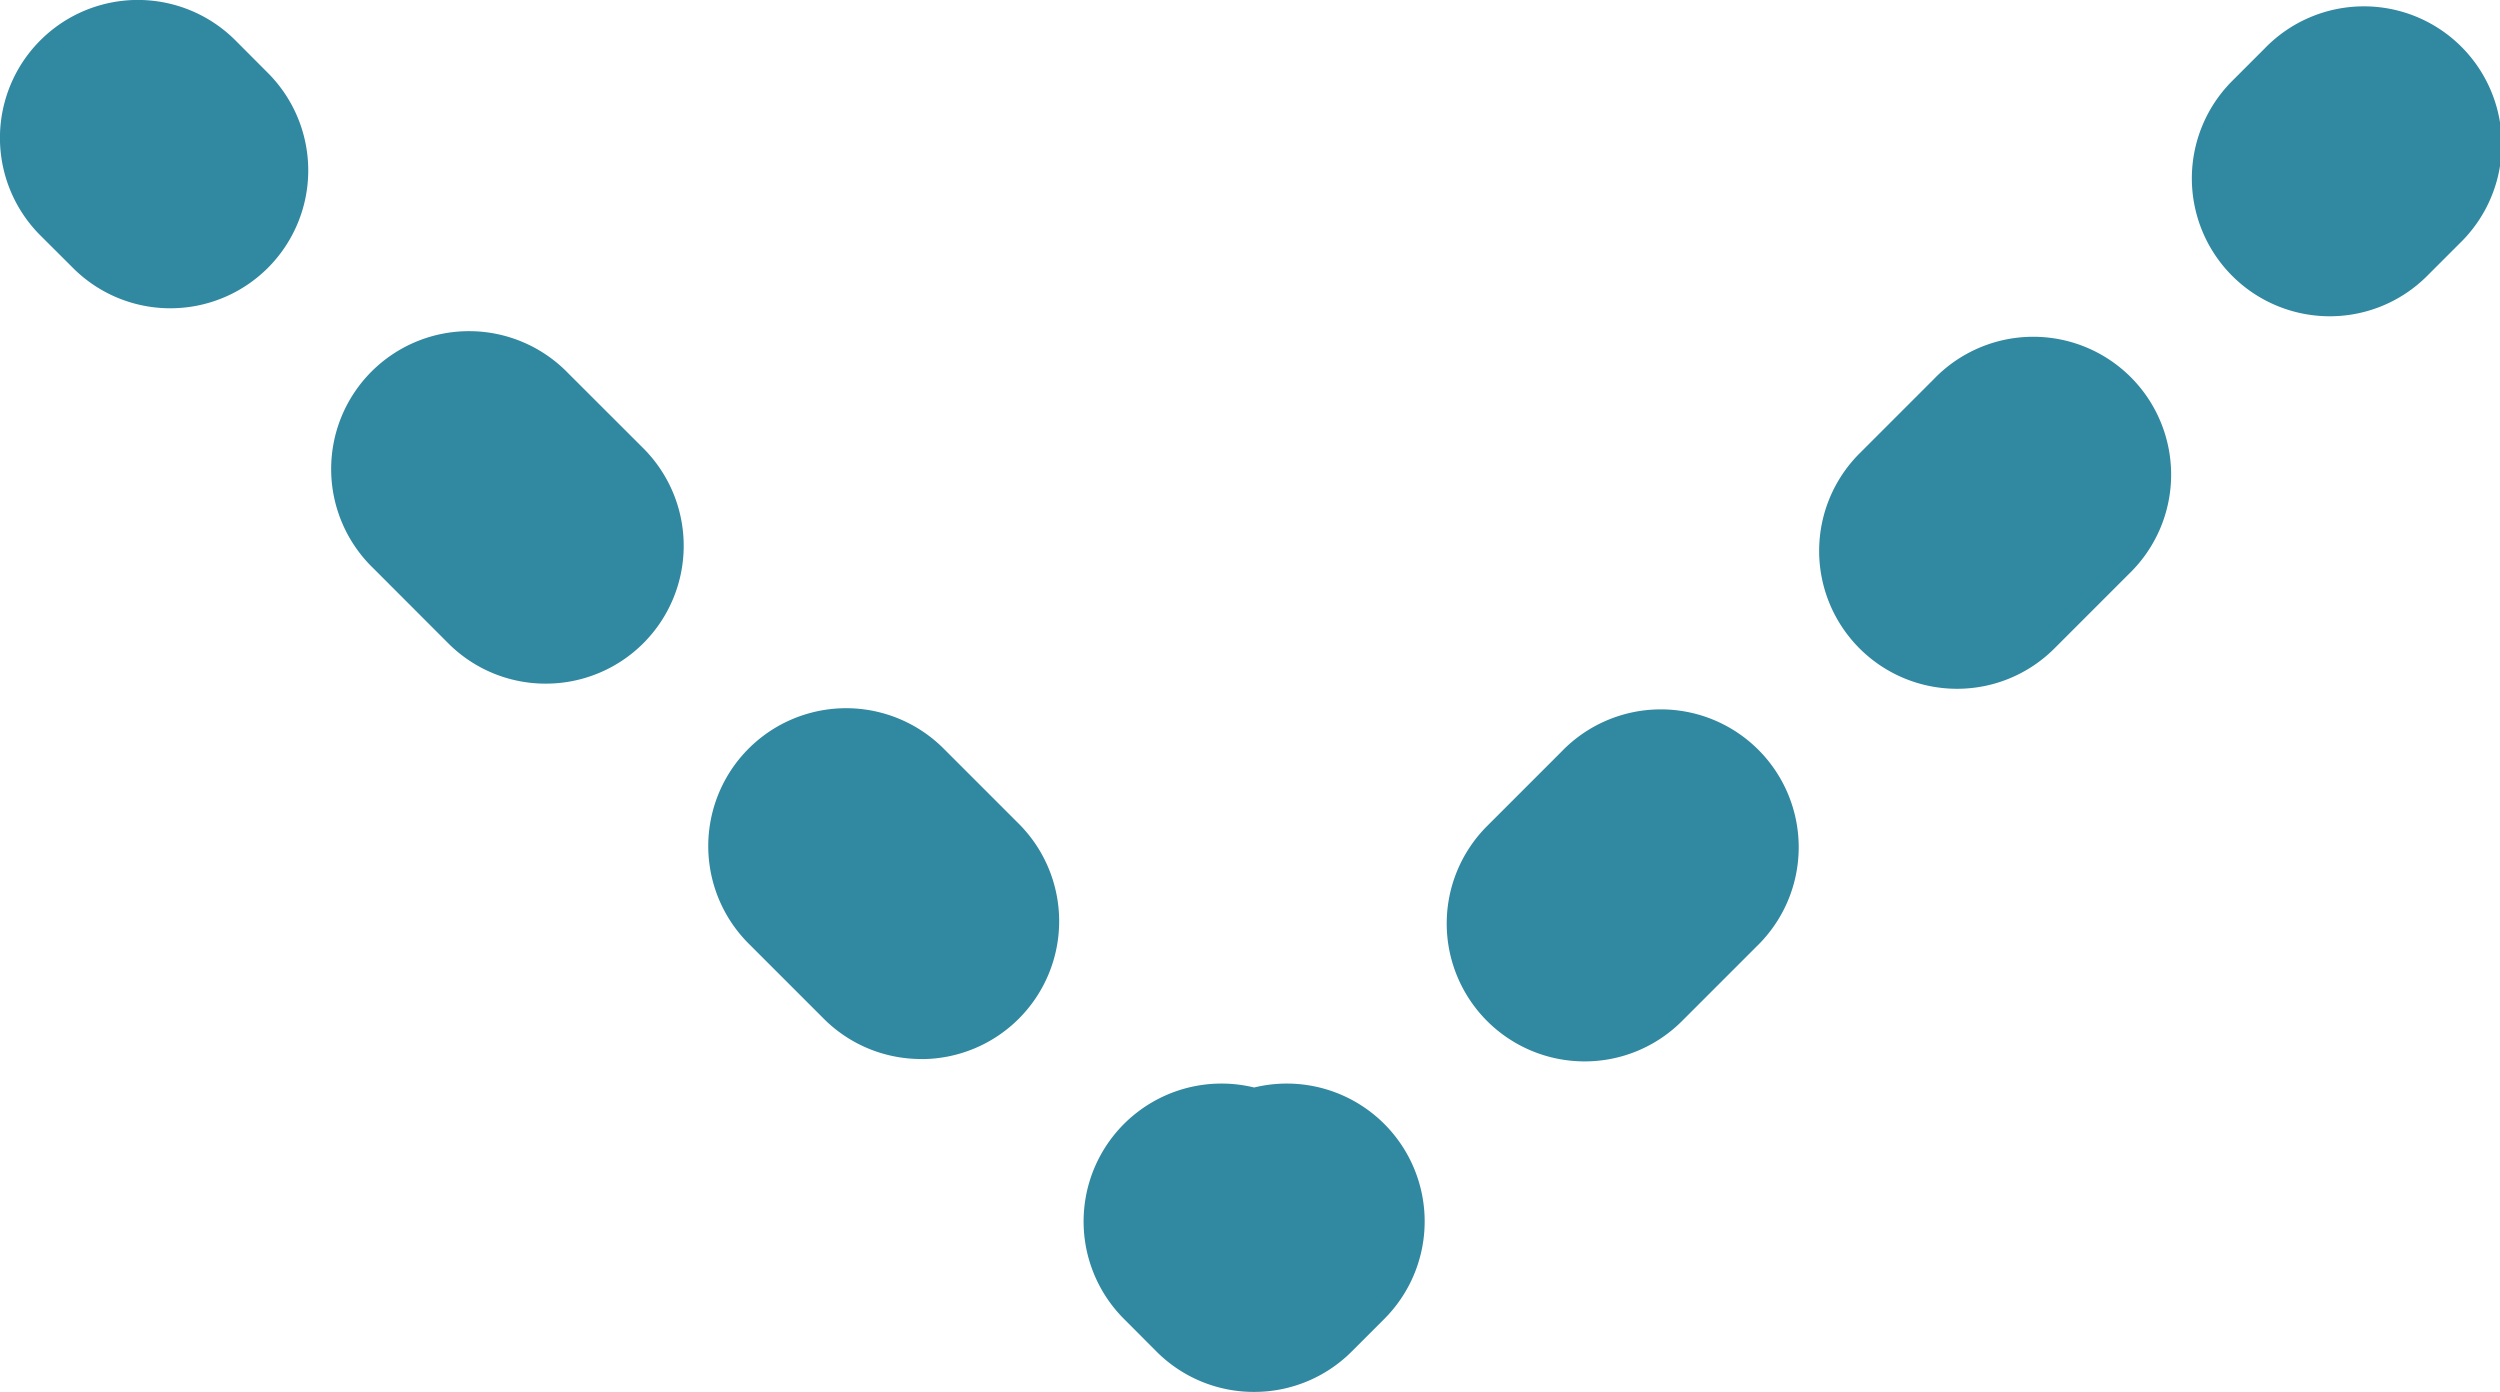
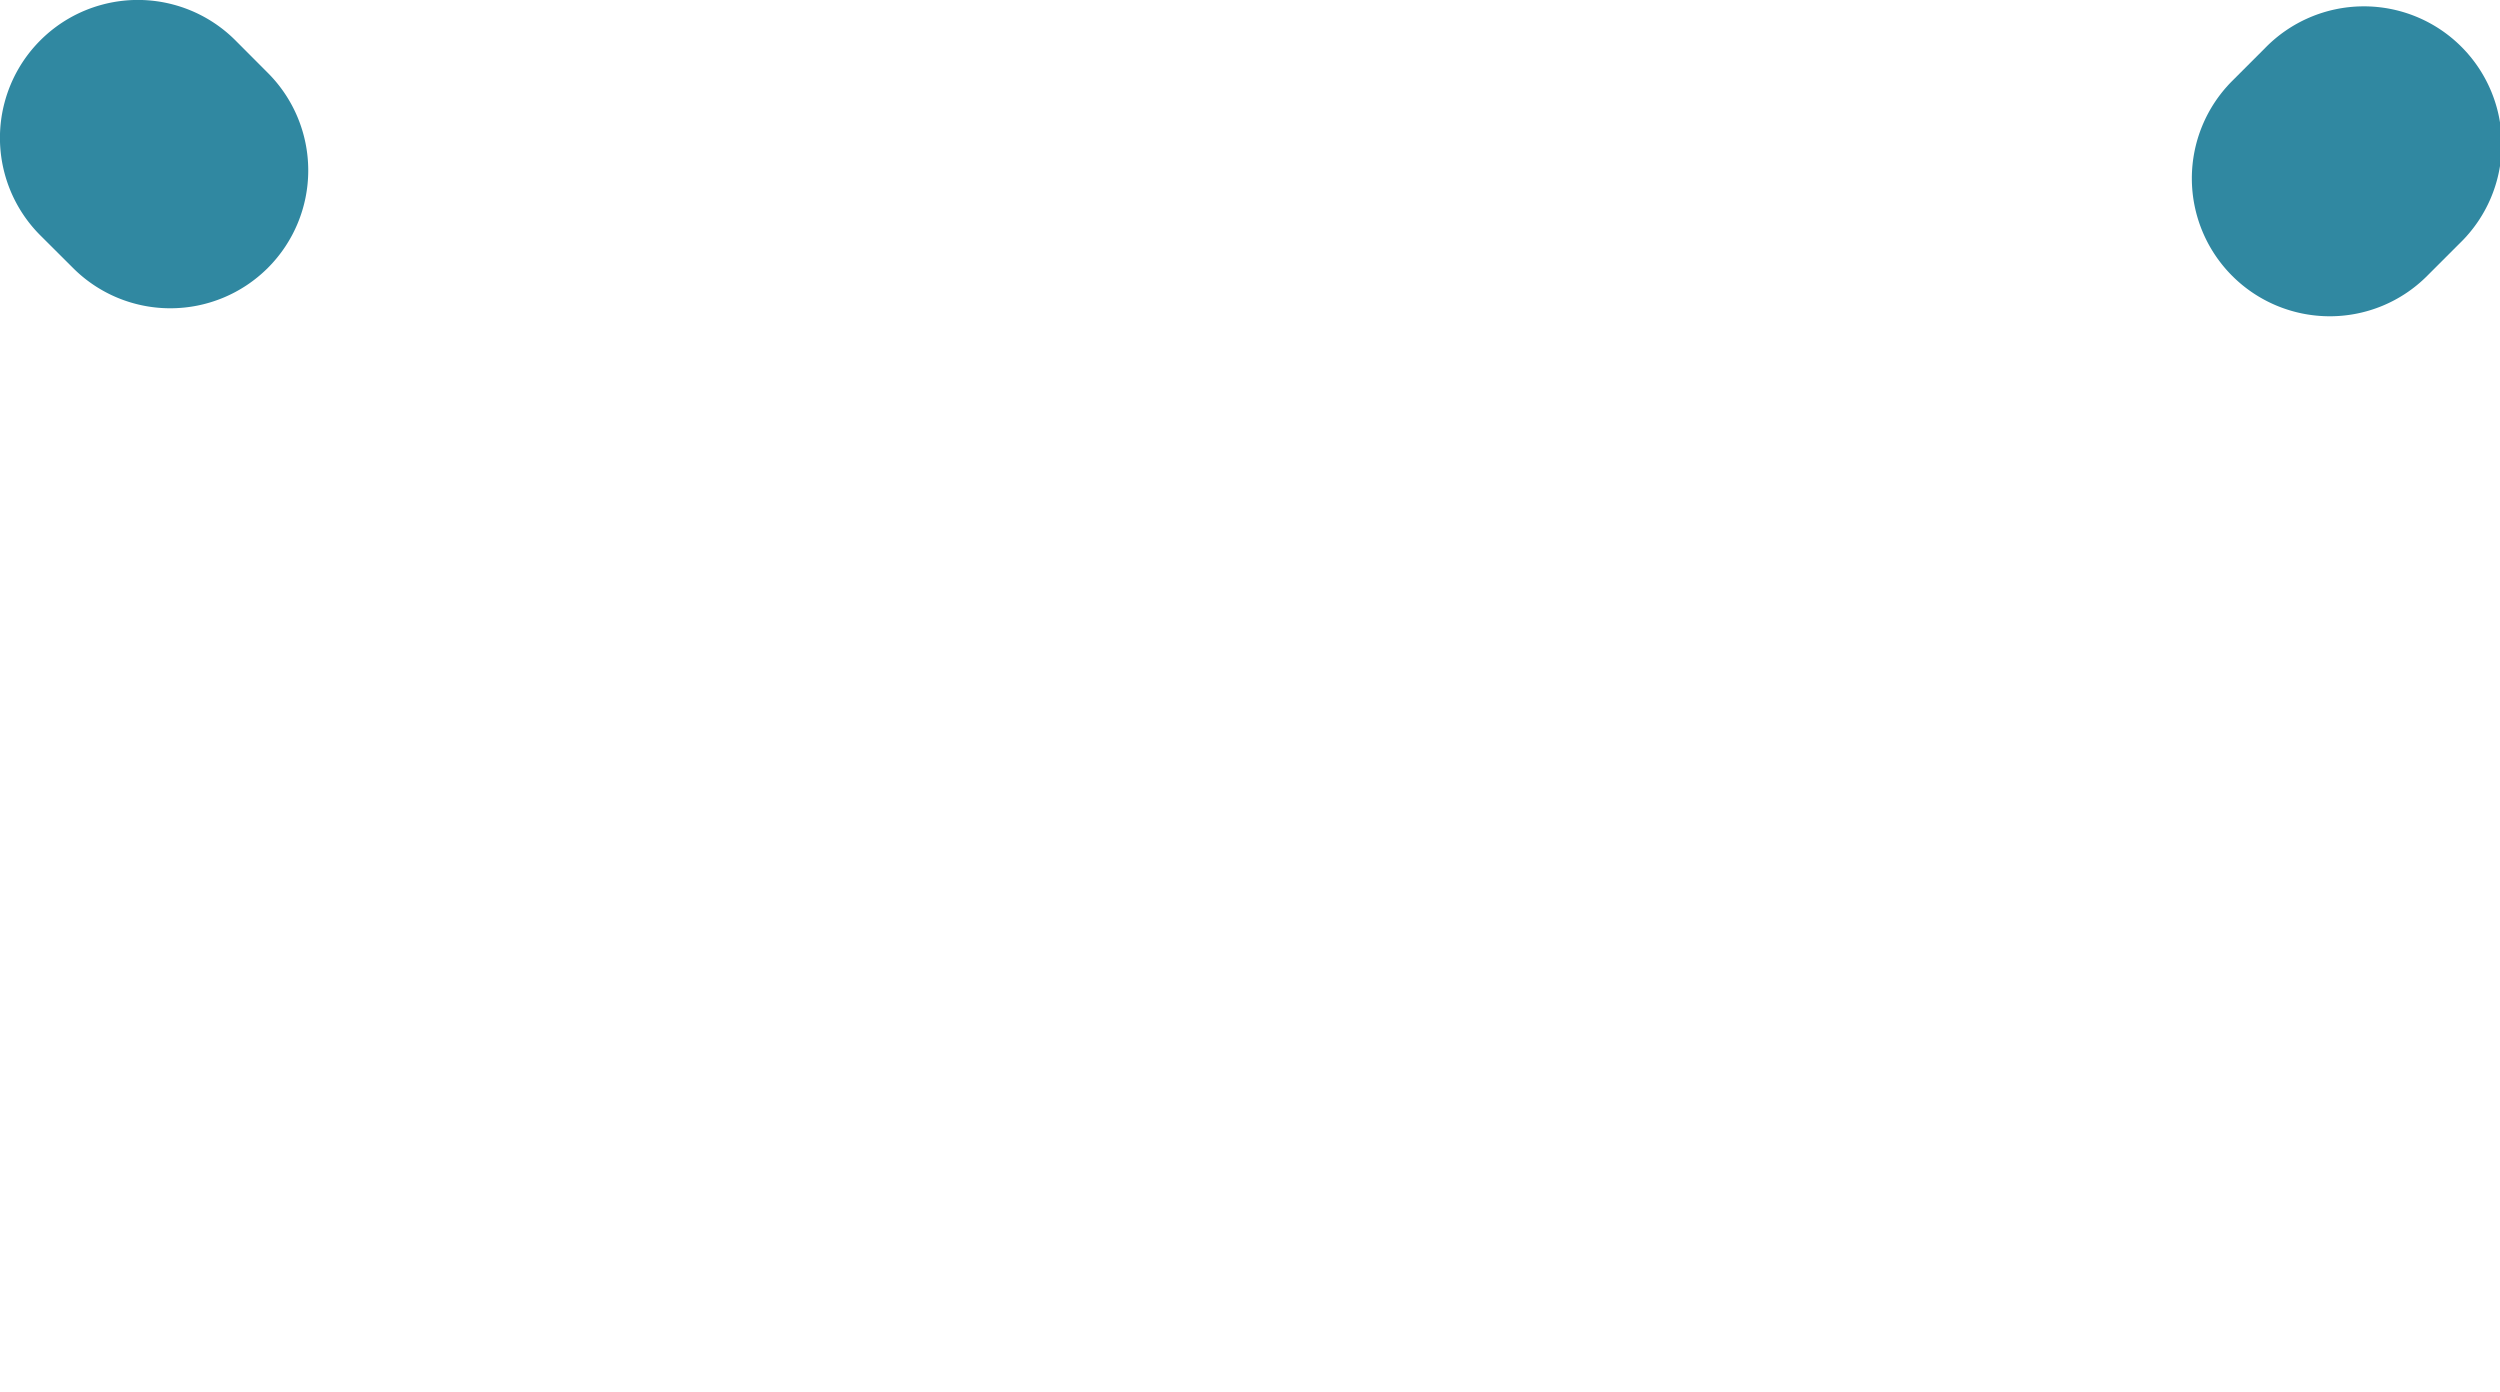
<svg xmlns="http://www.w3.org/2000/svg" viewBox="0 0 27.2 15.144">
  <defs>
    <style>.cls-1{fill:#3088a1;}</style>
  </defs>
  <g id="レイヤー_2" data-name="レイヤー 2">
    <g id="レイヤー_1-2" data-name="レイヤー 1">
      <path class="cls-1" d="M25.346,3.441A1.5,1.5,0,0,1,24.286.881l.354-.354a1.5,1.5,0,1,1,2.121,2.121l-.354.354A1.495,1.495,0,0,1,25.346,3.441Z" />
-       <path class="cls-1" d="M17.24,11.548A1.5,1.5,0,0,1,16.18,8.987l.811-.811a1.5,1.5,0,1,1,2.121,2.121l-.811.811A1.495,1.495,0,0,1,17.24,11.548ZM21.293,7.494a1.5,1.5,0,0,1-1.061-2.561l.811-.811a1.5,1.5,0,1,1,2.121,2.121l-.811.811A1.495,1.495,0,0,1,21.293,7.494Z" />
-       <path class="cls-1" d="M13.644,15.144a1.495,1.495,0,0,1-1.061-.439L12.23,14.351A1.5,1.5,0,0,1,13.645,11.832a1.5,1.5,0,0,1,1.414,2.52l-.354.354A1.498,1.498,0,0,1,13.644,15.144Z" />
-       <path class="cls-1" d="M10.023,11.522a1.495,1.495,0,0,1-1.061-.439L8.145,10.266a1.5,1.5,0,0,1,2.122-2.121l.817.817a1.5,1.5,0,0,1-1.061,2.561ZM5.938,7.438a1.495,1.495,0,0,1-1.061-.439L4.061,6.182A1.5,1.5,0,1,1,6.182,4.061L6.999,4.877A1.5,1.5,0,0,1,5.938,7.438Z" />
      <path class="cls-1" d="M1.854,3.354A1.495,1.495,0,0,1,.793,2.914L.439,2.561A1.5,1.5,0,0,1,2.561.439L2.914.793A1.5,1.5,0,0,1,1.854,3.354Z" />
    </g>
  </g>
</svg>